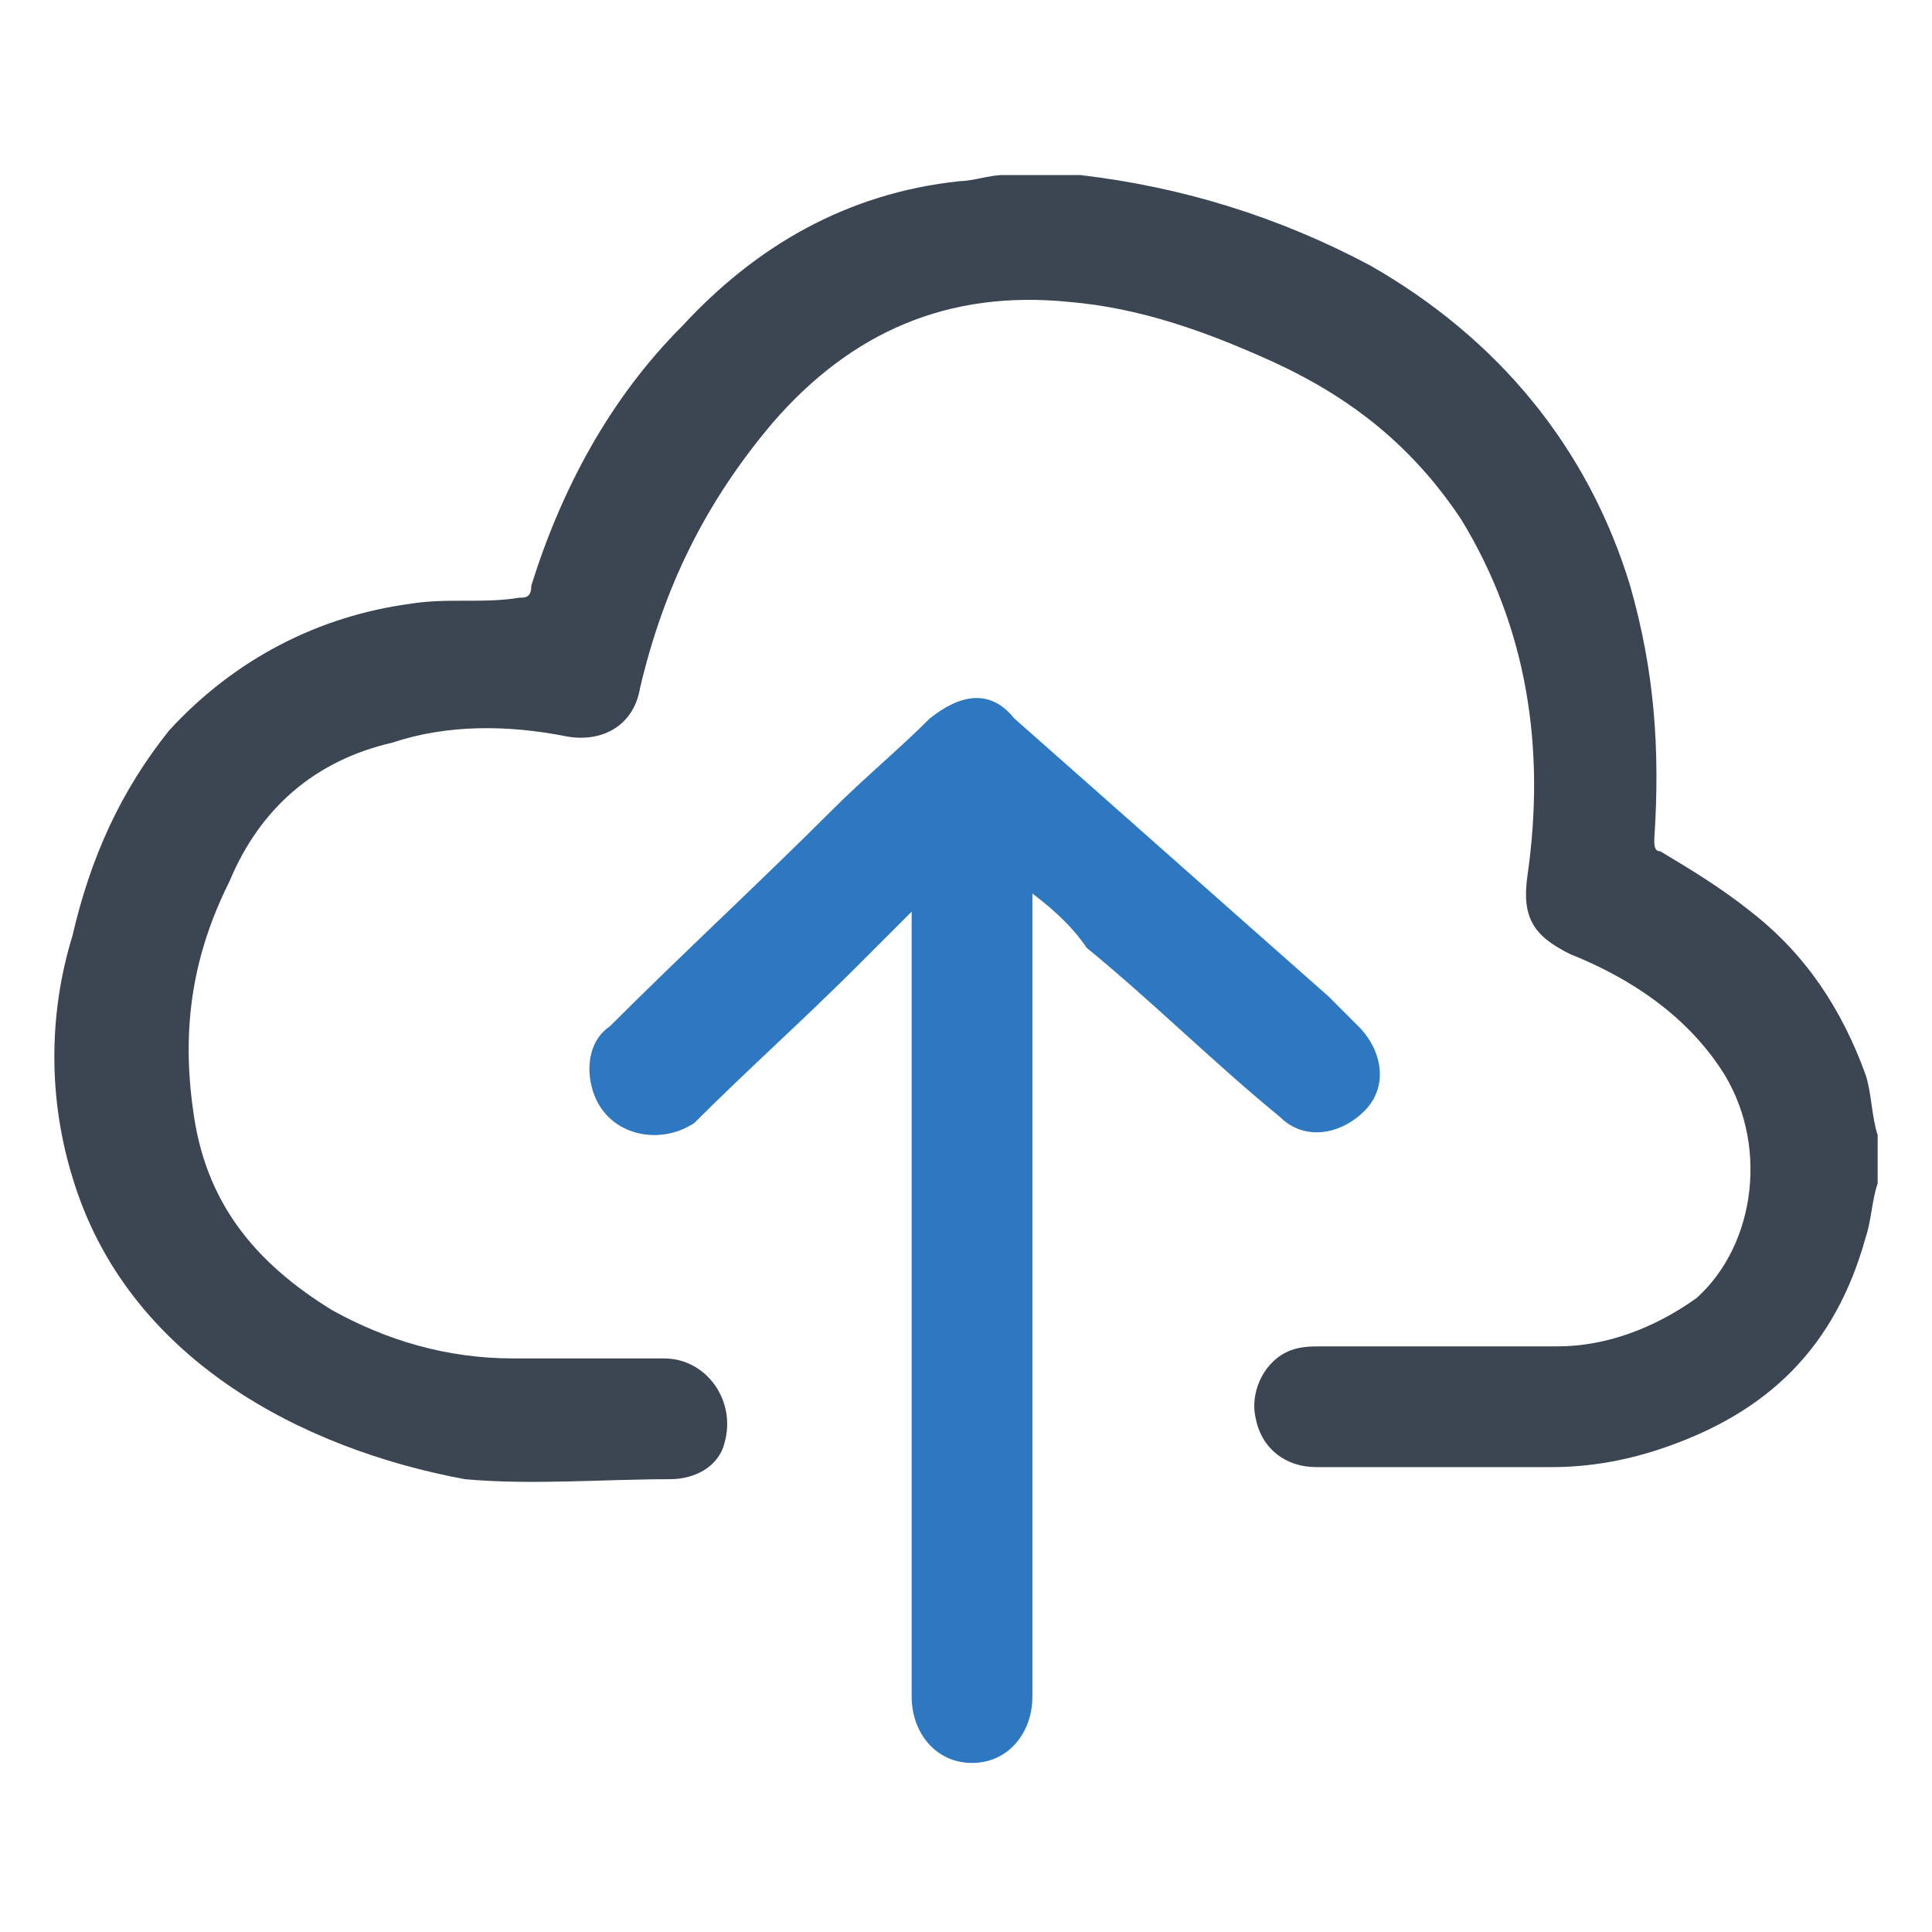
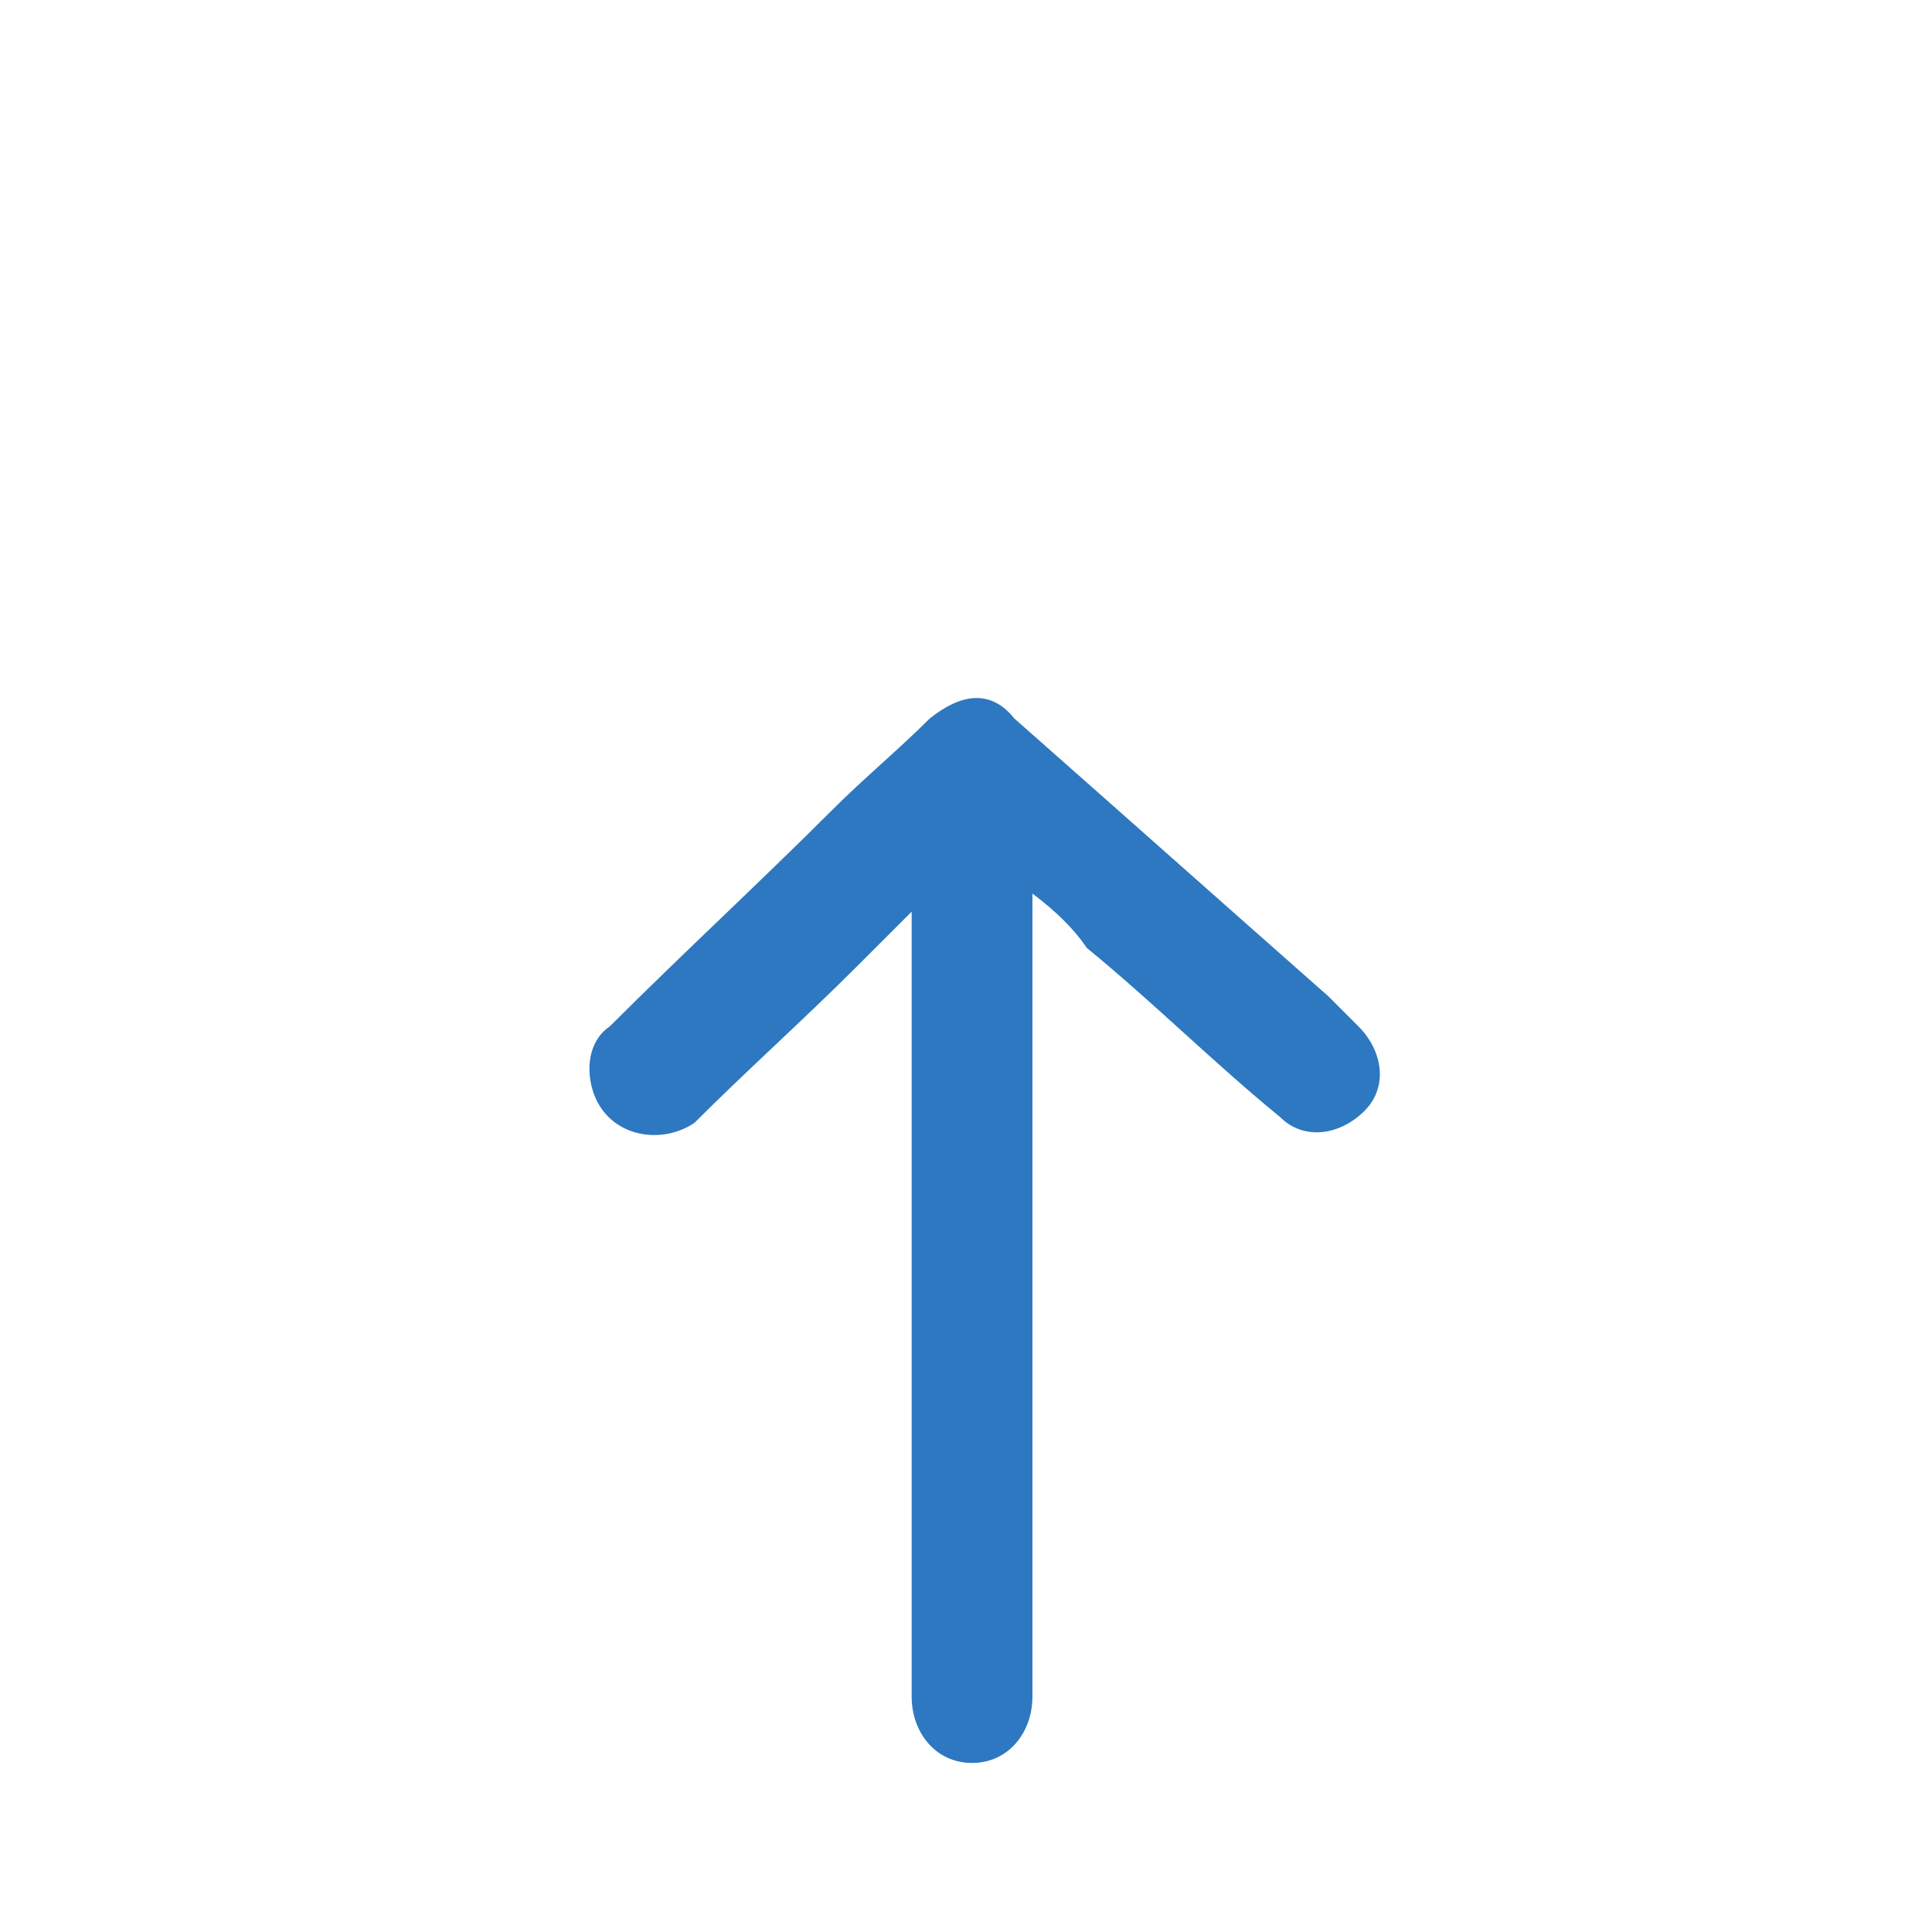
<svg xmlns="http://www.w3.org/2000/svg" version="1.1" id="Layer_1" x="0px" y="0px" viewBox="0 0 32 32" style="enable-background:new 0 0 32 32;" xml:space="preserve">
  <style type="text/css">
	.st0{fill:#3C4653;}
	.st1{fill:#2D78C0;}
</style>
  <title>cloudfiber</title>
  <g>
-     <path class="st0" d="M31.1,19.6c-0.1,0.3-0.1,0.6-0.2,0.9c-0.5,1.8-1.6,2.9-3.4,3.5c-0.6,0.2-1.2,0.3-1.8,0.3c-1.3,0-2.6,0-3.9,0   c-0.5,0-0.9-0.3-1-0.8c-0.1-0.4,0.1-0.9,0.5-1.1c0.2-0.1,0.4-0.1,0.6-0.1c1.3,0,2.6,0,3.9,0c0.8,0,1.6-0.3,2.3-0.8   c1-0.9,1.2-2.6,0.4-3.8c-0.6-0.9-1.5-1.5-2.5-1.9c-0.6-0.3-0.8-0.6-0.7-1.3c0.3-2.1,0-4.1-1.1-5.9c-0.8-1.2-1.8-2-3.1-2.6   c-1.1-0.5-2.2-0.9-3.4-1c-2-0.2-3.6,0.5-4.9,2c-1.1,1.3-1.8,2.7-2.2,4.4c-0.1,0.6-0.6,0.9-1.2,0.8c-1-0.2-2-0.2-2.9,0.1   c-1.3,0.3-2.2,1.1-2.7,2.3c-0.6,1.2-0.8,2.4-0.6,3.8c0.2,1.5,1,2.5,2.3,3.3c0.9,0.5,1.9,0.8,3,0.8c0.8,0,1.6,0,2.5,0   c0.7,0,1.2,0.7,1,1.4c-0.1,0.4-0.5,0.6-0.9,0.6c-1.1,0-2.3,0.1-3.4,0C5,24,2.1,22.5,1.2,19.5c-0.4-1.3-0.4-2.7,0-4   c0.3-1.3,0.8-2.4,1.6-3.4c1.1-1.2,2.5-1.9,4-2.1C7.4,9.9,8,10,8.6,9.9c0.1,0,0.2,0,0.2-0.2c0.5-1.6,1.3-3.1,2.5-4.3   C12.5,4.1,14,3.2,15.9,3c0.2,0,0.5-0.1,0.7-0.1c0.3,0,0.5,0,0.8,0c0.2,0,0.3,0,0.5,0c1.7,0.2,3.3,0.7,4.8,1.5   c2.1,1.2,3.6,3,4.3,5.3c0.4,1.4,0.5,2.7,0.4,4.2c0,0.1,0,0.2,0.1,0.2c0.5,0.3,1,0.6,1.5,1c0.9,0.7,1.5,1.6,1.9,2.7   c0.1,0.3,0.1,0.7,0.2,1C31.1,19.1,31.1,19.3,31.1,19.6z" />
    <path class="st1" d="M17.1,14.8c0,0.7,0,1.4,0,2.1c0,3,0,6,0,9c0,0.7,0,1.4,0,2.2c0,0.6-0.4,1.1-1,1.1c-0.6,0-1-0.5-1-1.1   c0-4.3,0-8.5,0-12.8c0-0.1,0-0.1,0-0.2c-0.3,0.3-0.6,0.6-0.9,0.9c-0.9,0.9-1.8,1.7-2.7,2.6C10.9,19,10,18.8,9.8,18   c-0.1-0.4,0-0.8,0.3-1c1.2-1.2,2.5-2.4,3.7-3.6c0.5-0.5,1.1-1,1.6-1.5c0.5-0.4,1-0.5,1.4,0c1.7,1.5,3.5,3.1,5.2,4.6   c0.2,0.2,0.3,0.3,0.5,0.5c0.4,0.4,0.5,1,0.1,1.4c-0.4,0.4-1,0.5-1.4,0.1c-1.1-0.9-2.1-1.9-3.2-2.8C17.8,15.4,17.5,15.1,17.1,14.8z" />
  </g>
</svg>